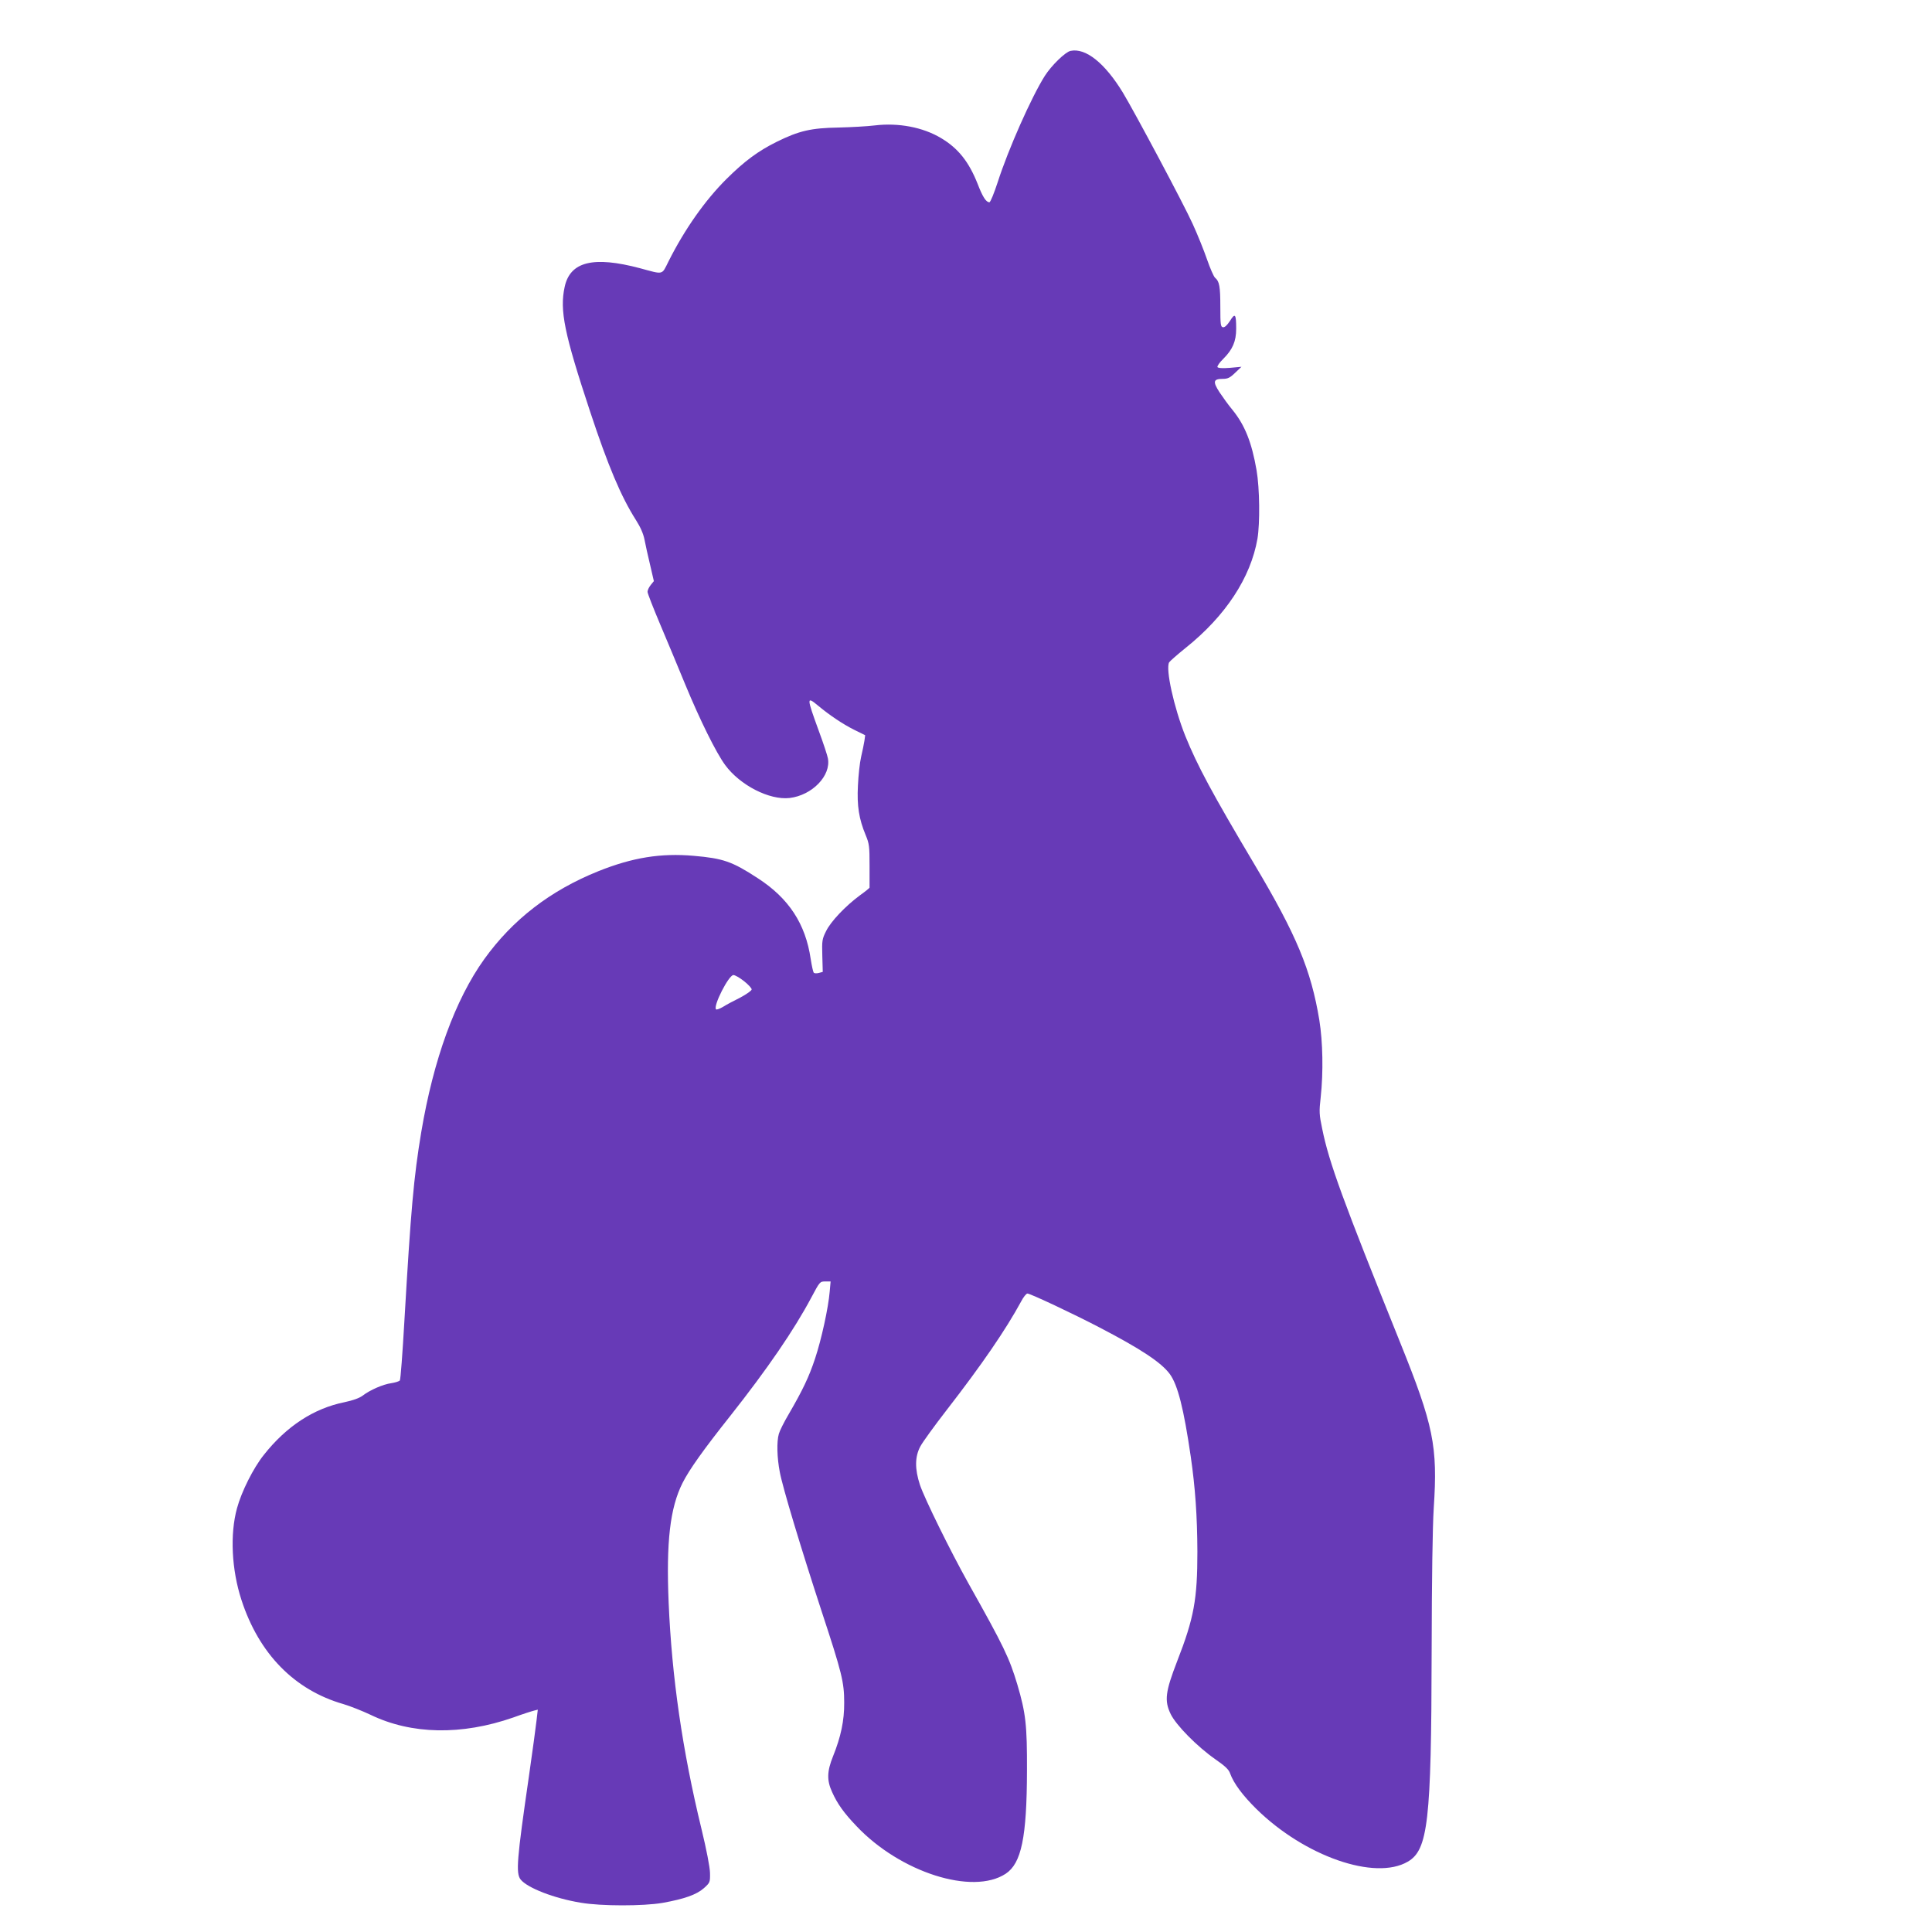
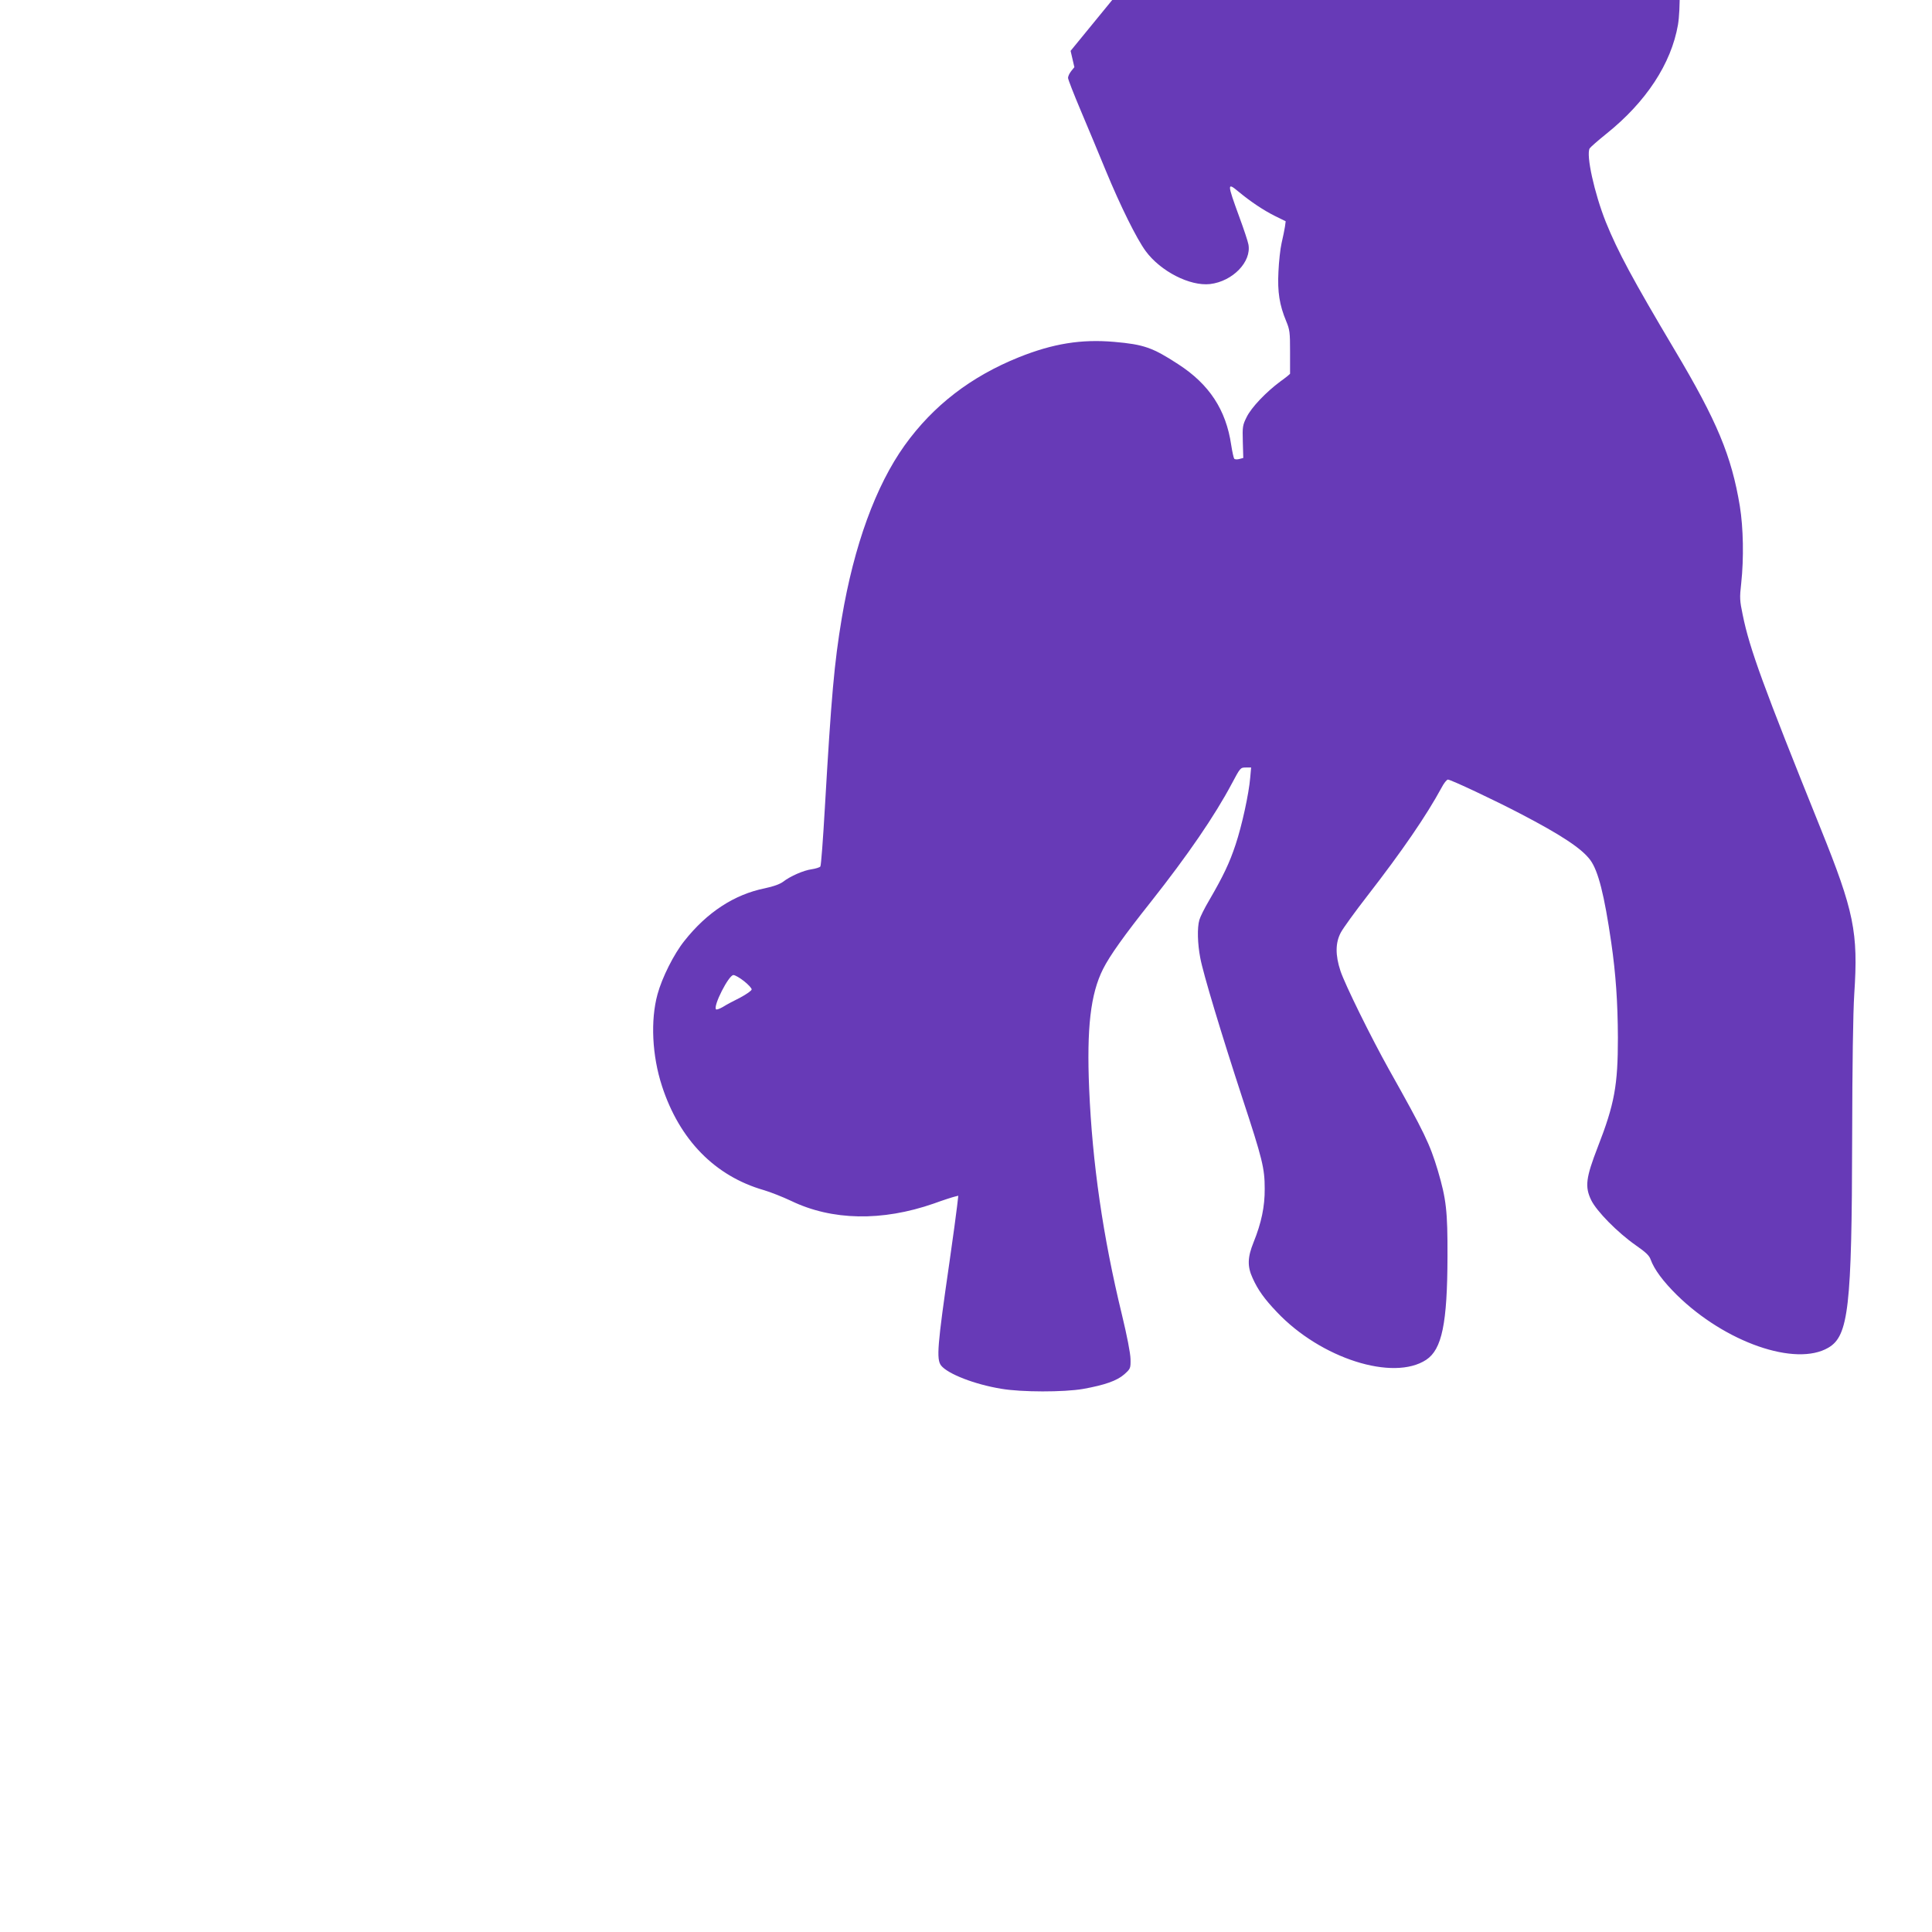
<svg xmlns="http://www.w3.org/2000/svg" version="1.0" width="1280pt" height="1280pt" viewBox="0 0 1280 1280" preserveAspectRatio="xMidYMid meet">
  <g transform="translate(0,1280) scale(0.1,-0.1)" fill="#673ab7" stroke="none">
-     <path d="M7093 12463 c-35 -7 -127 -97 -171 -166 -89 -141 -242 -486 -312 -704 -24 -73 -48 -133 -55 -133 -22 0 -45 36 -78 122 -58 146 -128 235 -242 303 -120 72 -282 103 -440 84 -49 -6 -157 -12 -240 -14 -180 -3 -261 -21 -410 -95 -123 -61 -213 -128 -331 -245 -143 -142 -278 -334 -385 -547 -46 -92 -30 -88 -189 -45 -309 82 -463 44 -499 -124 -34 -156 -2 -310 168 -824 120 -363 206 -566 304 -720 30 -47 49 -90 57 -130 6 -33 23 -108 37 -167 l25 -108 -21 -26 c-12 -15 -21 -35 -21 -45 0 -10 38 -107 84 -216 46 -109 121 -288 166 -398 97 -235 204 -451 264 -533 99 -135 294 -234 427 -219 150 18 276 148 254 263 -3 18 -30 100 -60 181 -82 225 -82 232 -4 167 76 -63 162 -121 238 -159 l73 -36 -5 -37 c-3 -20 -13 -68 -22 -107 -9 -38 -18 -124 -21 -190 -7 -135 7 -221 51 -327 24 -58 26 -74 26 -203 0 -77 0 -143 0 -146 -1 -3 -29 -26 -64 -51 -96 -71 -193 -173 -224 -237 -26 -52 -28 -63 -25 -163 l3 -107 -26 -7 c-15 -4 -30 -3 -34 2 -4 5 -13 46 -20 91 -34 232 -145 402 -351 535 -170 111 -229 131 -424 148 -218 19 -405 -11 -632 -102 -318 -128 -567 -320 -756 -583 -192 -268 -336 -664 -417 -1145 -50 -300 -69 -514 -112 -1255 -12 -209 -25 -385 -30 -391 -5 -6 -31 -14 -57 -18 -53 -7 -141 -45 -190 -83 -22 -16 -63 -31 -120 -43 -203 -41 -384 -159 -534 -349 -69 -86 -148 -243 -178 -354 -47 -172 -36 -406 30 -608 116 -356 351 -596 675 -689 44 -13 125 -45 180 -71 271 -131 603 -137 945 -18 63 23 126 43 139 46 l24 6 -8 -69 c-4 -38 -27 -206 -51 -374 -80 -551 -87 -640 -55 -682 45 -56 222 -125 399 -154 133 -23 415 -23 542 -1 144 26 224 54 273 97 41 37 42 39 41 101 -1 40 -23 153 -57 294 -126 518 -196 1004 -217 1496 -17 403 9 629 92 794 44 88 142 225 316 444 245 310 424 571 538 786 55 103 56 105 91 105 l36 0 -6 -67 c-9 -108 -55 -318 -97 -444 -40 -121 -82 -209 -175 -369 -31 -52 -60 -111 -65 -130 -15 -52 -12 -157 6 -251 19 -104 141 -507 279 -929 133 -404 148 -465 148 -600 1 -119 -22 -227 -74 -356 -40 -99 -42 -159 -6 -237 35 -78 78 -138 161 -225 290 -307 770 -460 989 -316 104 69 140 240 141 684 1 301 -8 380 -64 570 -53 176 -88 250 -324 670 -120 215 -290 560 -321 652 -35 106 -34 188 3 256 15 28 93 136 173 239 235 303 393 534 494 720 15 29 34 53 42 53 19 0 310 -137 478 -225 273 -142 409 -232 465 -308 53 -72 93 -231 139 -547 30 -207 43 -394 44 -630 0 -315 -22 -439 -134 -726 -78 -202 -86 -261 -43 -350 36 -74 175 -215 295 -299 66 -46 90 -68 99 -95 24 -66 83 -145 174 -235 320 -314 786 -476 1003 -349 134 78 156 266 158 1389 1 488 6 830 14 955 27 409 -1 546 -224 1099 -378 938 -470 1189 -515 1412 -20 95 -21 114 -10 210 18 166 14 367 -9 510 -55 333 -151 564 -431 1034 -280 471 -377 652 -457 849 -76 191 -132 445 -107 488 5 8 55 52 111 97 262 210 429 463 474 722 17 103 15 332 -6 454 -32 184 -77 298 -160 400 -26 31 -64 84 -86 117 -45 70 -41 88 23 88 32 0 47 7 81 40 l42 40 -76 -7 c-50 -4 -78 -2 -83 5 -3 6 14 31 39 55 61 61 85 115 85 199 0 98 -7 107 -41 52 -20 -30 -35 -44 -47 -42 -15 3 -17 18 -17 133 0 137 -6 171 -35 195 -9 8 -33 63 -53 121 -20 58 -62 163 -95 235 -58 129 -385 742 -463 871 -119 195 -246 297 -346 276z m-2164 -6163 c28 -22 51 -47 51 -55 0 -8 -34 -32 -77 -55 -43 -21 -95 -49 -115 -62 -21 -12 -41 -19 -44 -15 -21 21 84 227 115 227 11 0 42 -18 70 -40z" />
+     <path d="M7093 12463 l25 -108 -21 -26 c-12 -15 -21 -35 -21 -45 0 -10 38 -107 84 -216 46 -109 121 -288 166 -398 97 -235 204 -451 264 -533 99 -135 294 -234 427 -219 150 18 276 148 254 263 -3 18 -30 100 -60 181 -82 225 -82 232 -4 167 76 -63 162 -121 238 -159 l73 -36 -5 -37 c-3 -20 -13 -68 -22 -107 -9 -38 -18 -124 -21 -190 -7 -135 7 -221 51 -327 24 -58 26 -74 26 -203 0 -77 0 -143 0 -146 -1 -3 -29 -26 -64 -51 -96 -71 -193 -173 -224 -237 -26 -52 -28 -63 -25 -163 l3 -107 -26 -7 c-15 -4 -30 -3 -34 2 -4 5 -13 46 -20 91 -34 232 -145 402 -351 535 -170 111 -229 131 -424 148 -218 19 -405 -11 -632 -102 -318 -128 -567 -320 -756 -583 -192 -268 -336 -664 -417 -1145 -50 -300 -69 -514 -112 -1255 -12 -209 -25 -385 -30 -391 -5 -6 -31 -14 -57 -18 -53 -7 -141 -45 -190 -83 -22 -16 -63 -31 -120 -43 -203 -41 -384 -159 -534 -349 -69 -86 -148 -243 -178 -354 -47 -172 -36 -406 30 -608 116 -356 351 -596 675 -689 44 -13 125 -45 180 -71 271 -131 603 -137 945 -18 63 23 126 43 139 46 l24 6 -8 -69 c-4 -38 -27 -206 -51 -374 -80 -551 -87 -640 -55 -682 45 -56 222 -125 399 -154 133 -23 415 -23 542 -1 144 26 224 54 273 97 41 37 42 39 41 101 -1 40 -23 153 -57 294 -126 518 -196 1004 -217 1496 -17 403 9 629 92 794 44 88 142 225 316 444 245 310 424 571 538 786 55 103 56 105 91 105 l36 0 -6 -67 c-9 -108 -55 -318 -97 -444 -40 -121 -82 -209 -175 -369 -31 -52 -60 -111 -65 -130 -15 -52 -12 -157 6 -251 19 -104 141 -507 279 -929 133 -404 148 -465 148 -600 1 -119 -22 -227 -74 -356 -40 -99 -42 -159 -6 -237 35 -78 78 -138 161 -225 290 -307 770 -460 989 -316 104 69 140 240 141 684 1 301 -8 380 -64 570 -53 176 -88 250 -324 670 -120 215 -290 560 -321 652 -35 106 -34 188 3 256 15 28 93 136 173 239 235 303 393 534 494 720 15 29 34 53 42 53 19 0 310 -137 478 -225 273 -142 409 -232 465 -308 53 -72 93 -231 139 -547 30 -207 43 -394 44 -630 0 -315 -22 -439 -134 -726 -78 -202 -86 -261 -43 -350 36 -74 175 -215 295 -299 66 -46 90 -68 99 -95 24 -66 83 -145 174 -235 320 -314 786 -476 1003 -349 134 78 156 266 158 1389 1 488 6 830 14 955 27 409 -1 546 -224 1099 -378 938 -470 1189 -515 1412 -20 95 -21 114 -10 210 18 166 14 367 -9 510 -55 333 -151 564 -431 1034 -280 471 -377 652 -457 849 -76 191 -132 445 -107 488 5 8 55 52 111 97 262 210 429 463 474 722 17 103 15 332 -6 454 -32 184 -77 298 -160 400 -26 31 -64 84 -86 117 -45 70 -41 88 23 88 32 0 47 7 81 40 l42 40 -76 -7 c-50 -4 -78 -2 -83 5 -3 6 14 31 39 55 61 61 85 115 85 199 0 98 -7 107 -41 52 -20 -30 -35 -44 -47 -42 -15 3 -17 18 -17 133 0 137 -6 171 -35 195 -9 8 -33 63 -53 121 -20 58 -62 163 -95 235 -58 129 -385 742 -463 871 -119 195 -246 297 -346 276z m-2164 -6163 c28 -22 51 -47 51 -55 0 -8 -34 -32 -77 -55 -43 -21 -95 -49 -115 -62 -21 -12 -41 -19 -44 -15 -21 21 84 227 115 227 11 0 42 -18 70 -40z" />
  </g>
</svg>